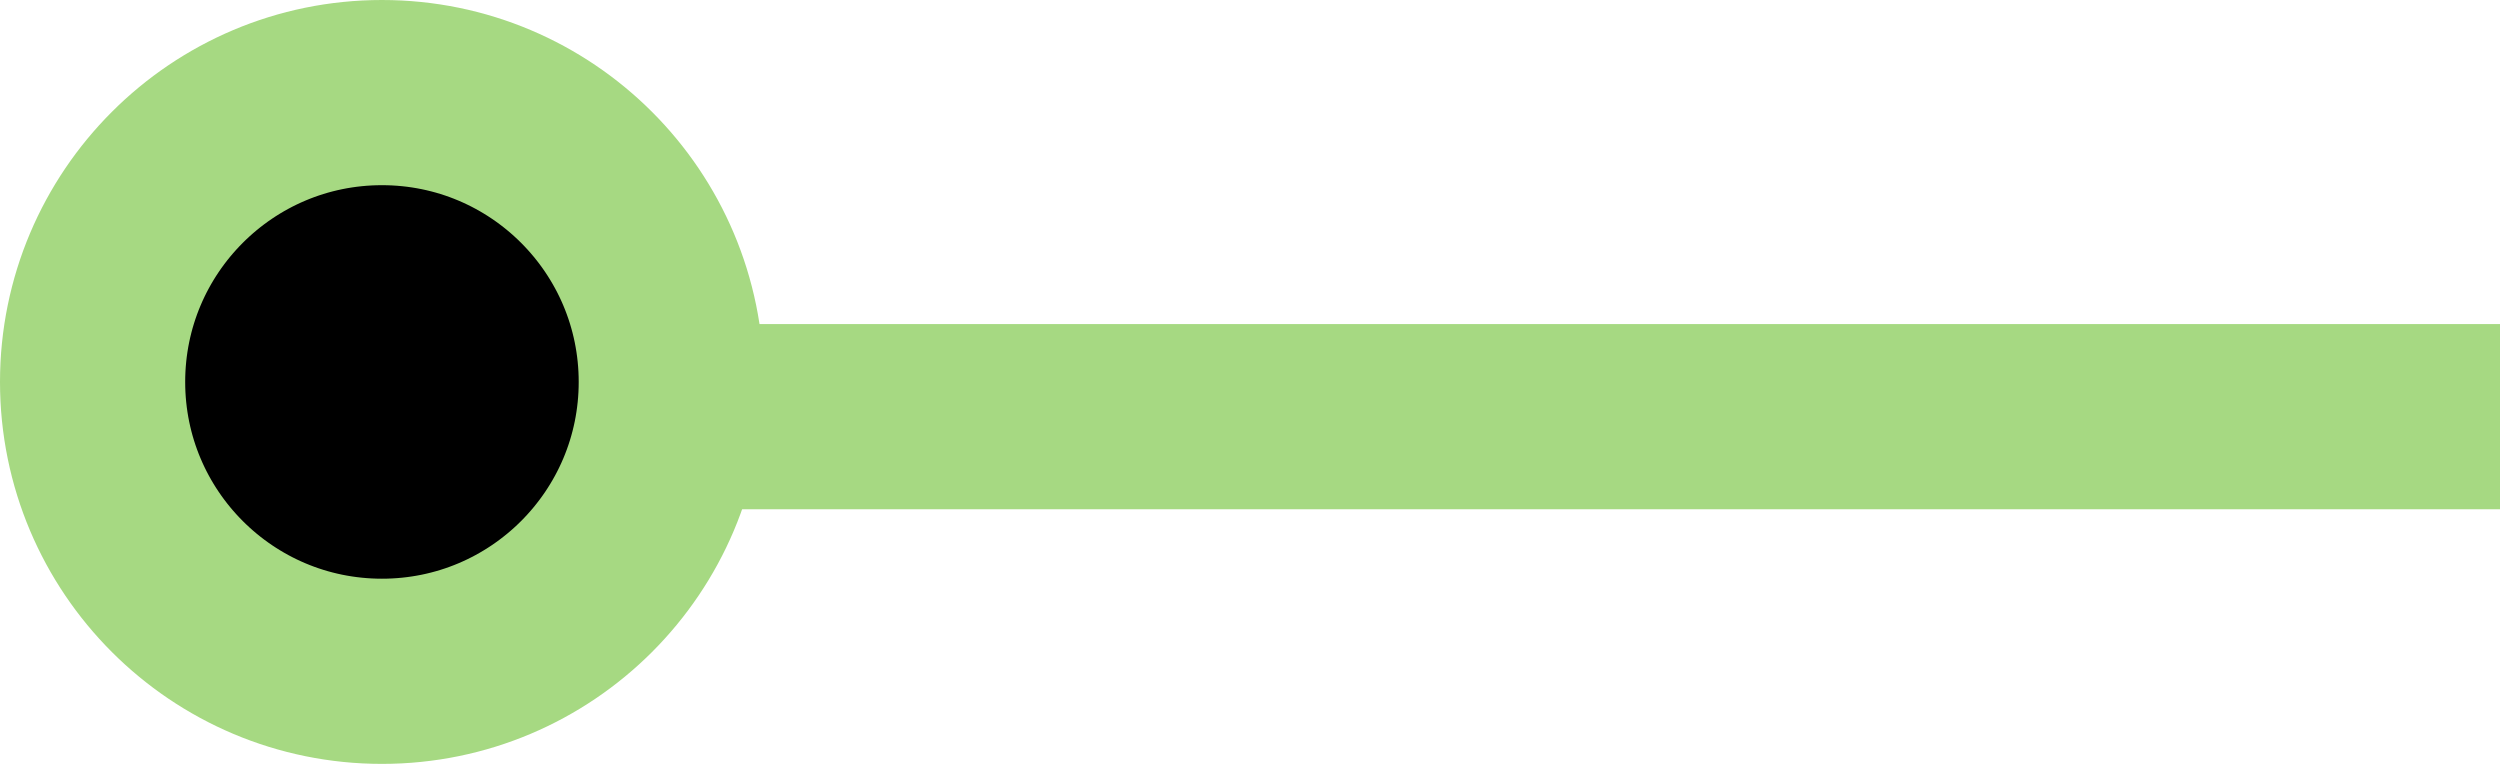
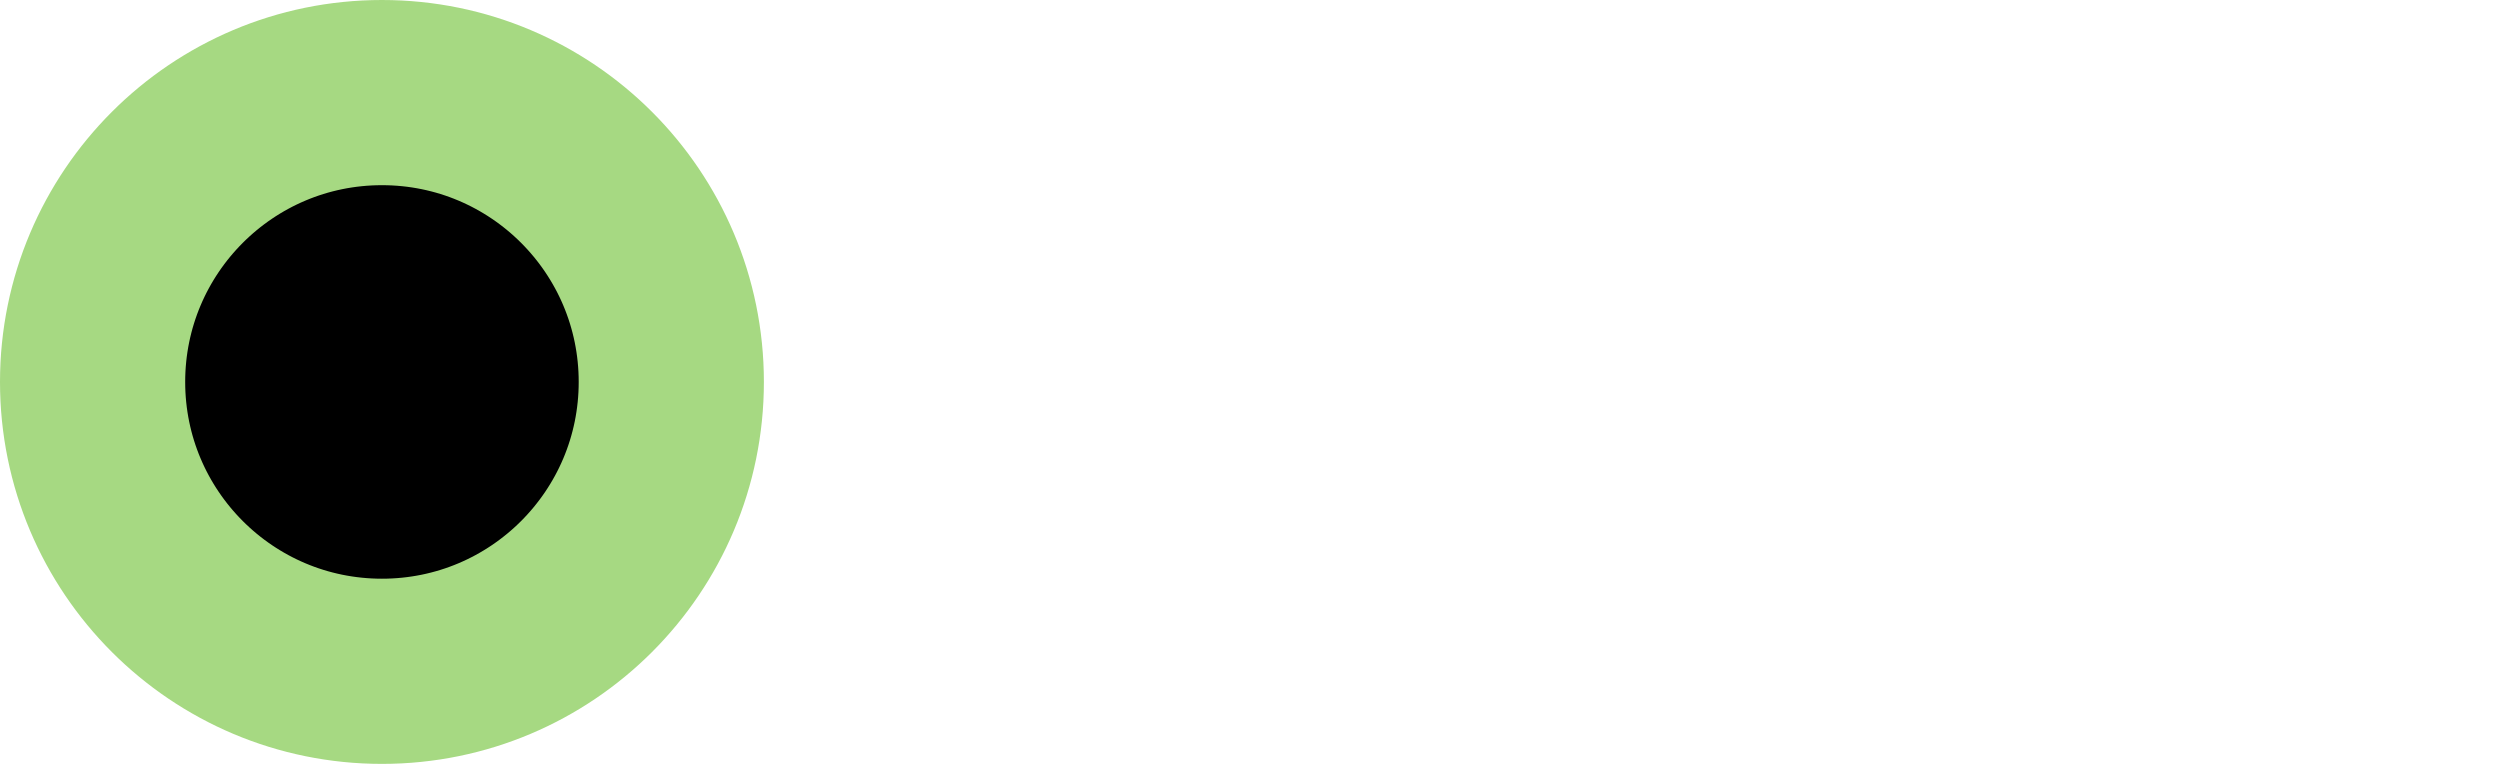
<svg xmlns="http://www.w3.org/2000/svg" fill="none" height="100%" overflow="visible" preserveAspectRatio="none" style="display: block;" viewBox="0 0 108 33" width="100%">
  <g id="Station - Experience">
-     <line id="Line 6" stroke="#A6D982" stroke-width="8" x1="25" x2="108" y1="18" y2="18" />
    <circle cx="16.5" cy="16.5" fill="black" id="Ellipse 4" r="12.5" stroke="#A6D982" stroke-width="8" />
  </g>
</svg>